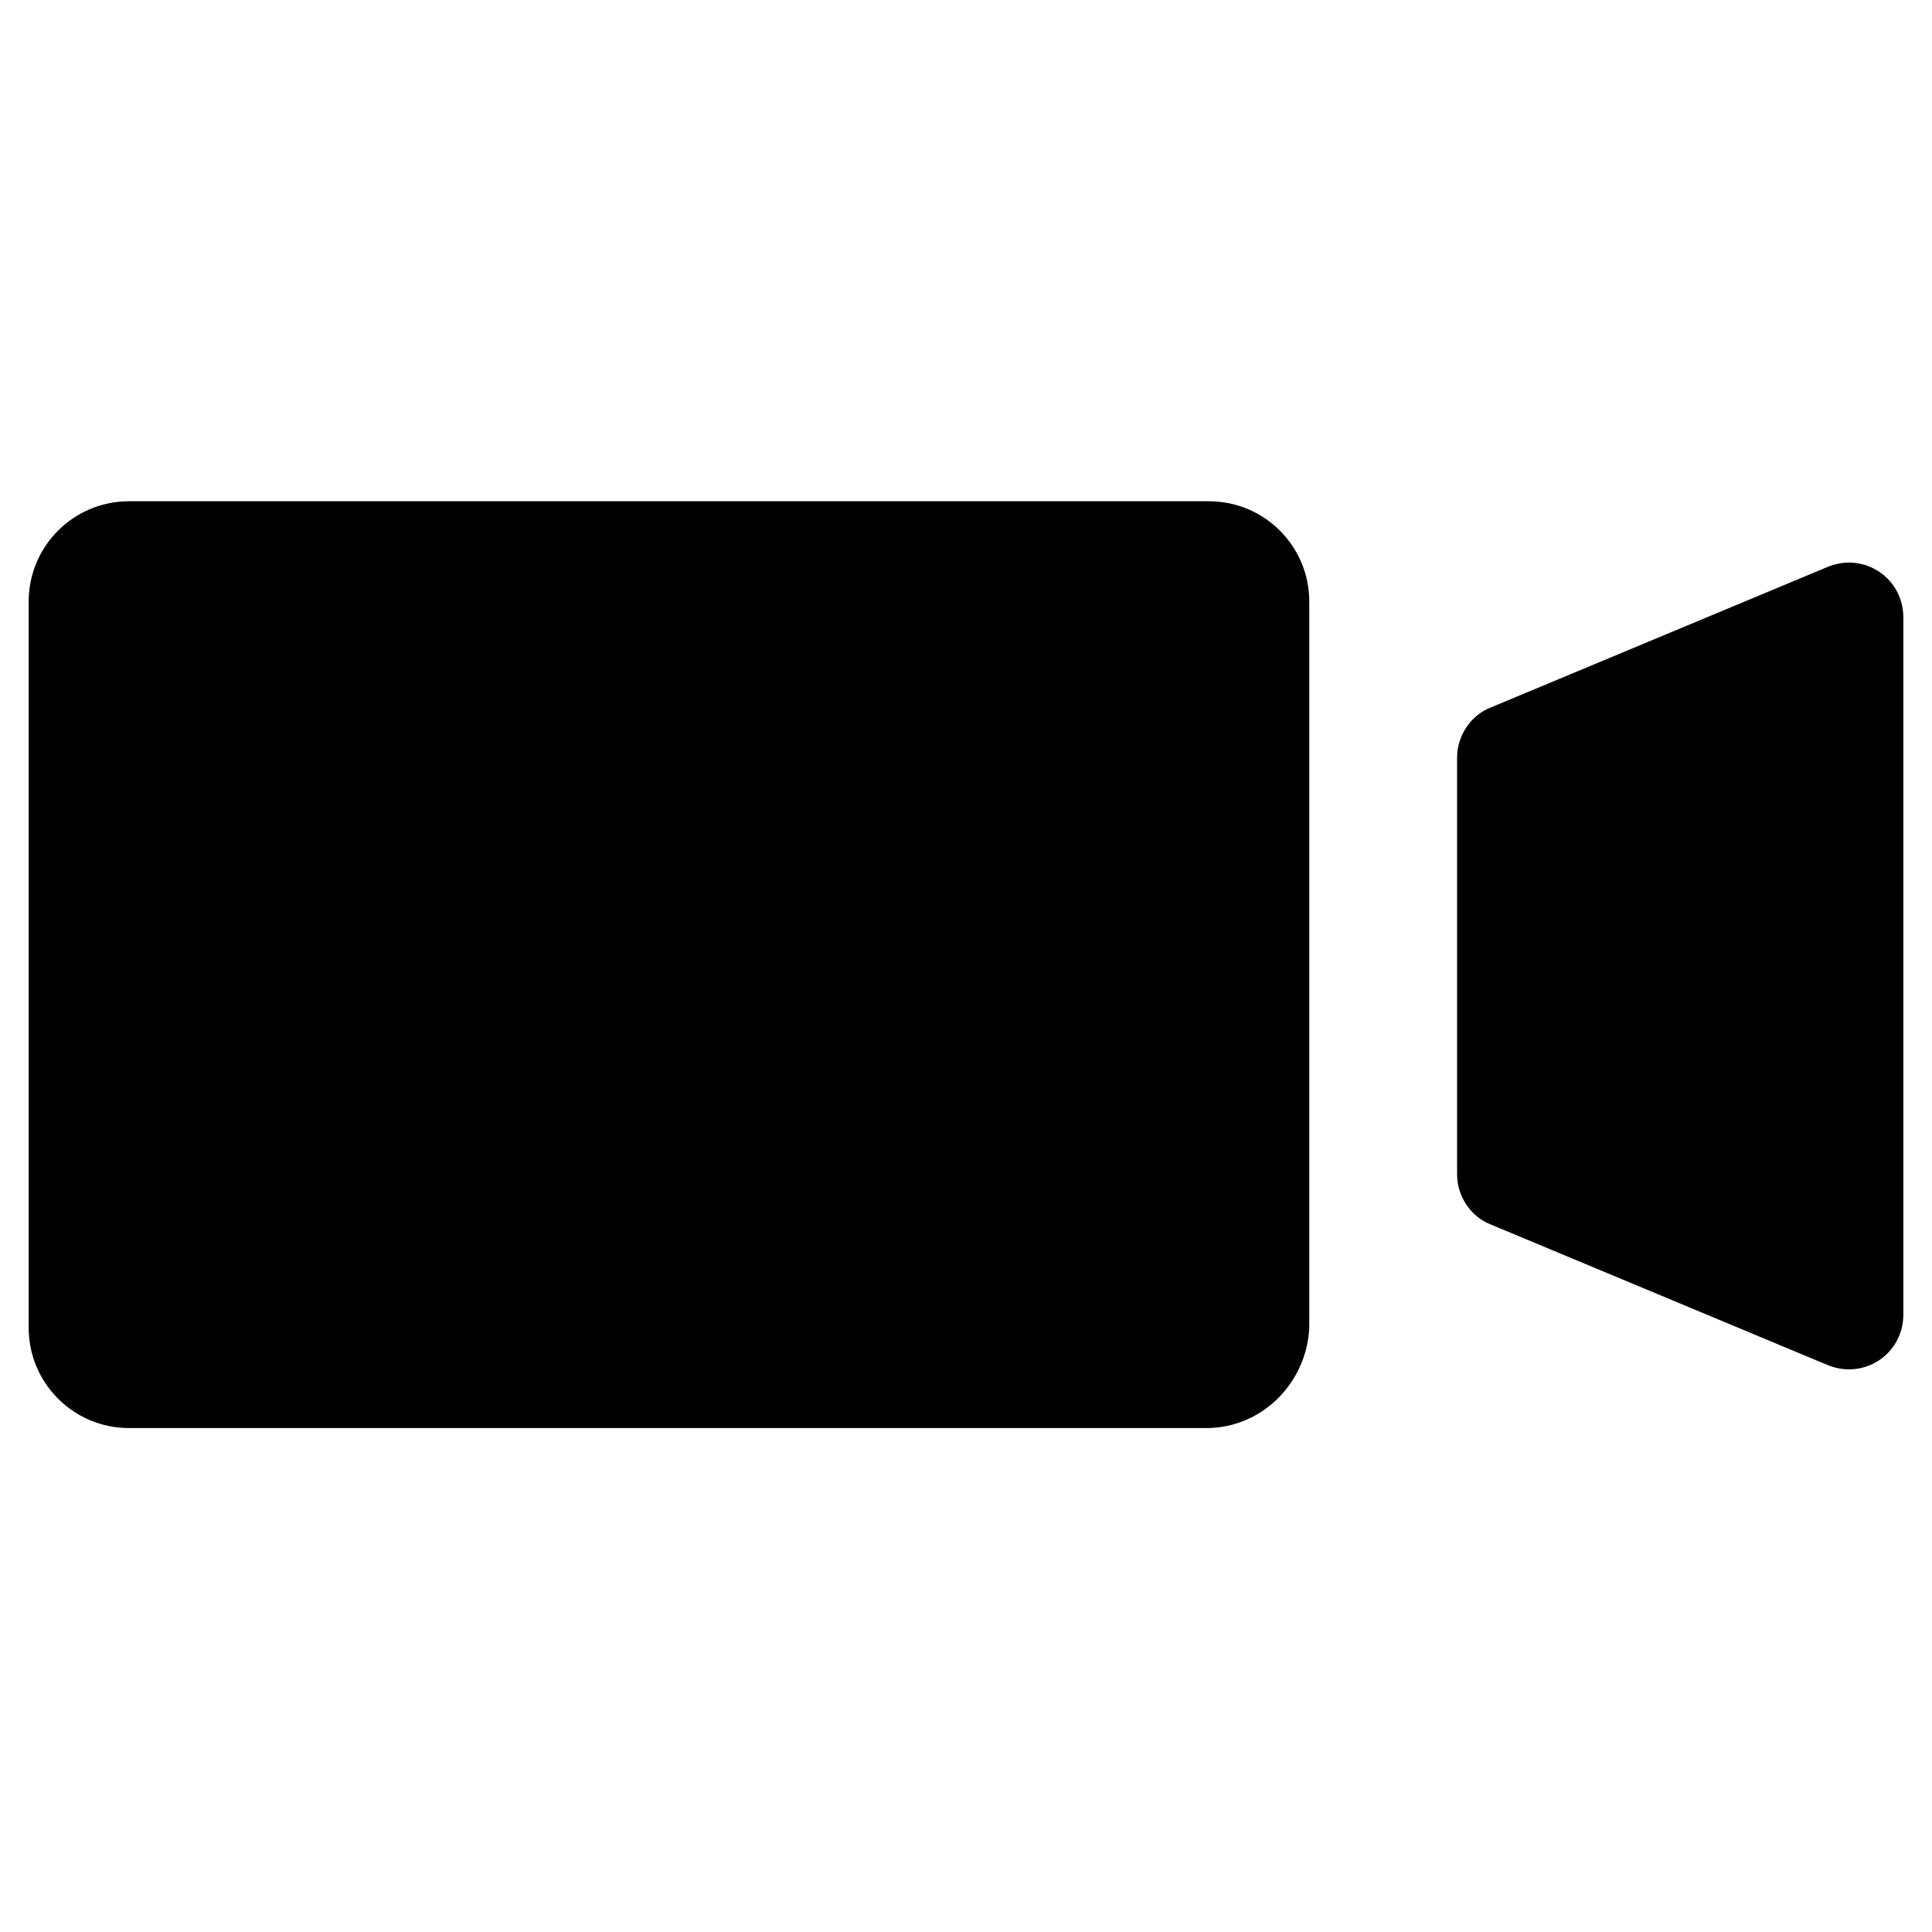
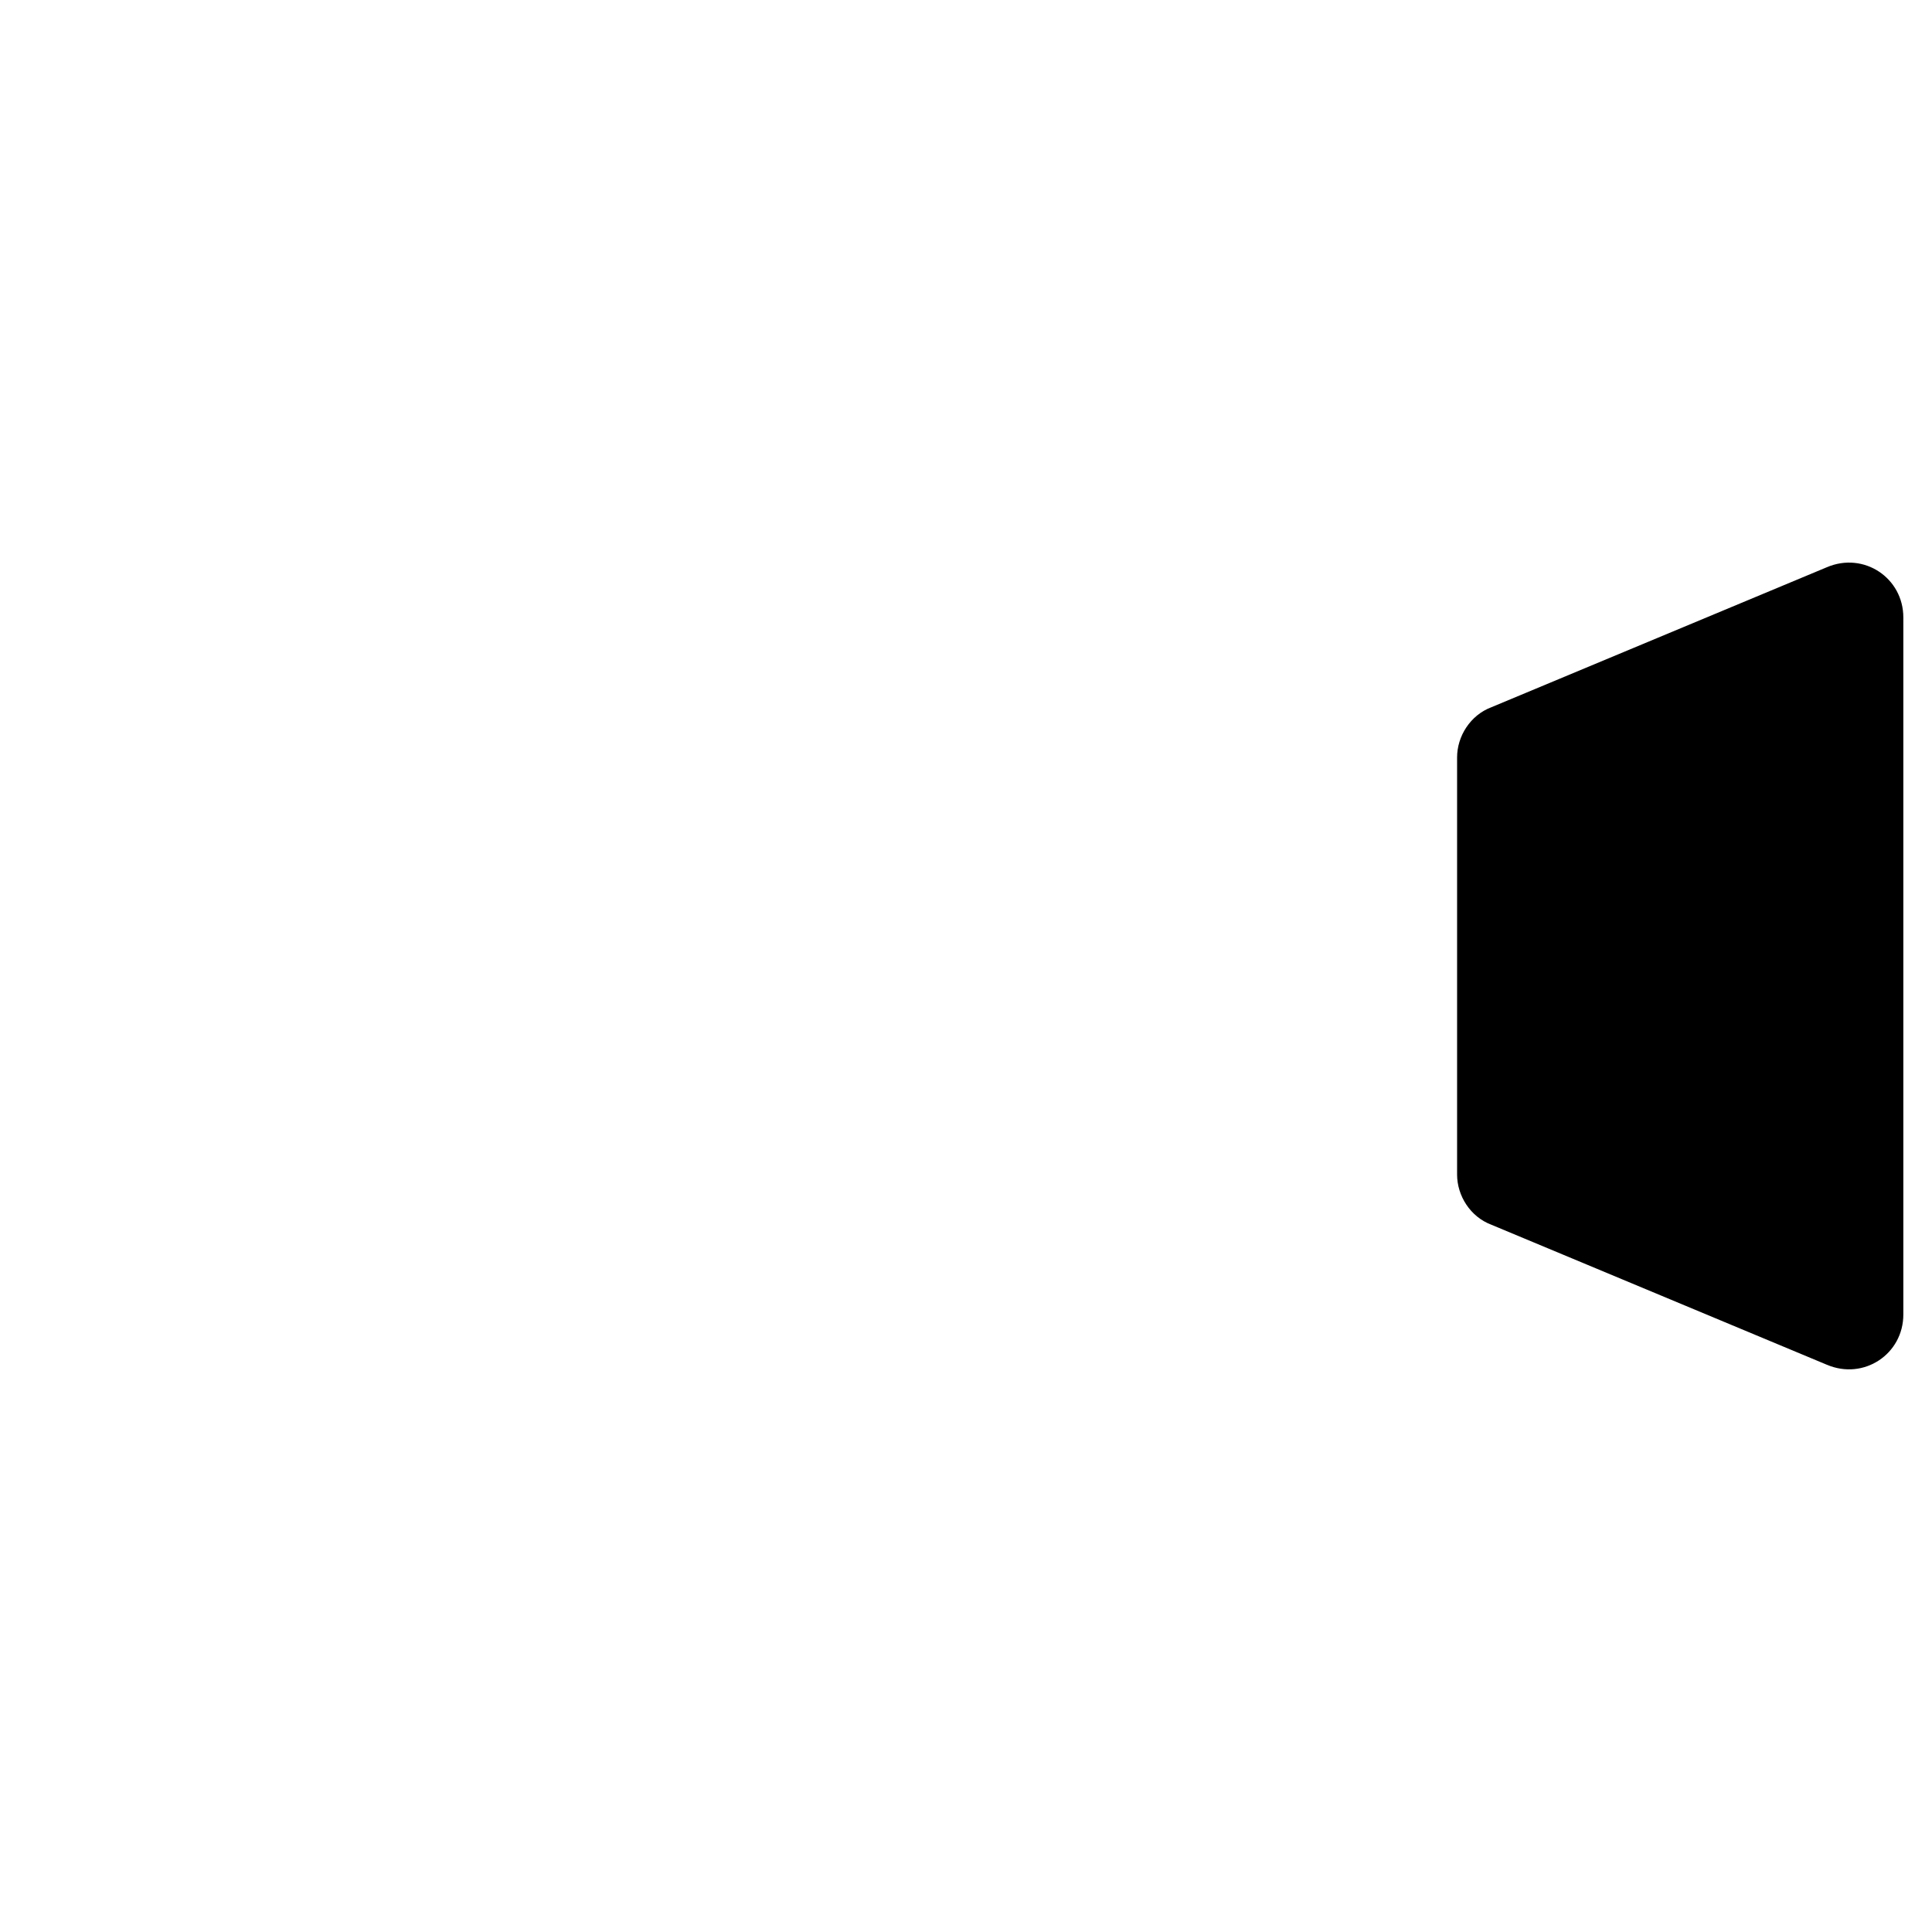
<svg xmlns="http://www.w3.org/2000/svg" fill="#000000" width="800px" height="800px" version="1.1" viewBox="144 144 512 512">
  <g>
-     <path d="m463.68 522.45h-285.49c-14.695 0-26.59-11.895-26.59-26.59v-192.43c0-14.695 11.895-26.59 26.59-26.59h286.19c14.695 0 26.59 11.895 26.59 26.59v192.43c-0.699 14.699-12.598 26.594-27.289 26.594z" />
    <path d="m628.11 505.66-88.867-37.086c-5.598-2.098-9.098-7.695-9.098-13.297v-110.56c0-5.598 3.5-11.195 9.098-13.297l88.867-37.086c9.797-4.199 20.293 2.801 20.293 13.297v184.73c0 10.496-10.496 17.492-20.293 13.297z" />
  </g>
</svg>